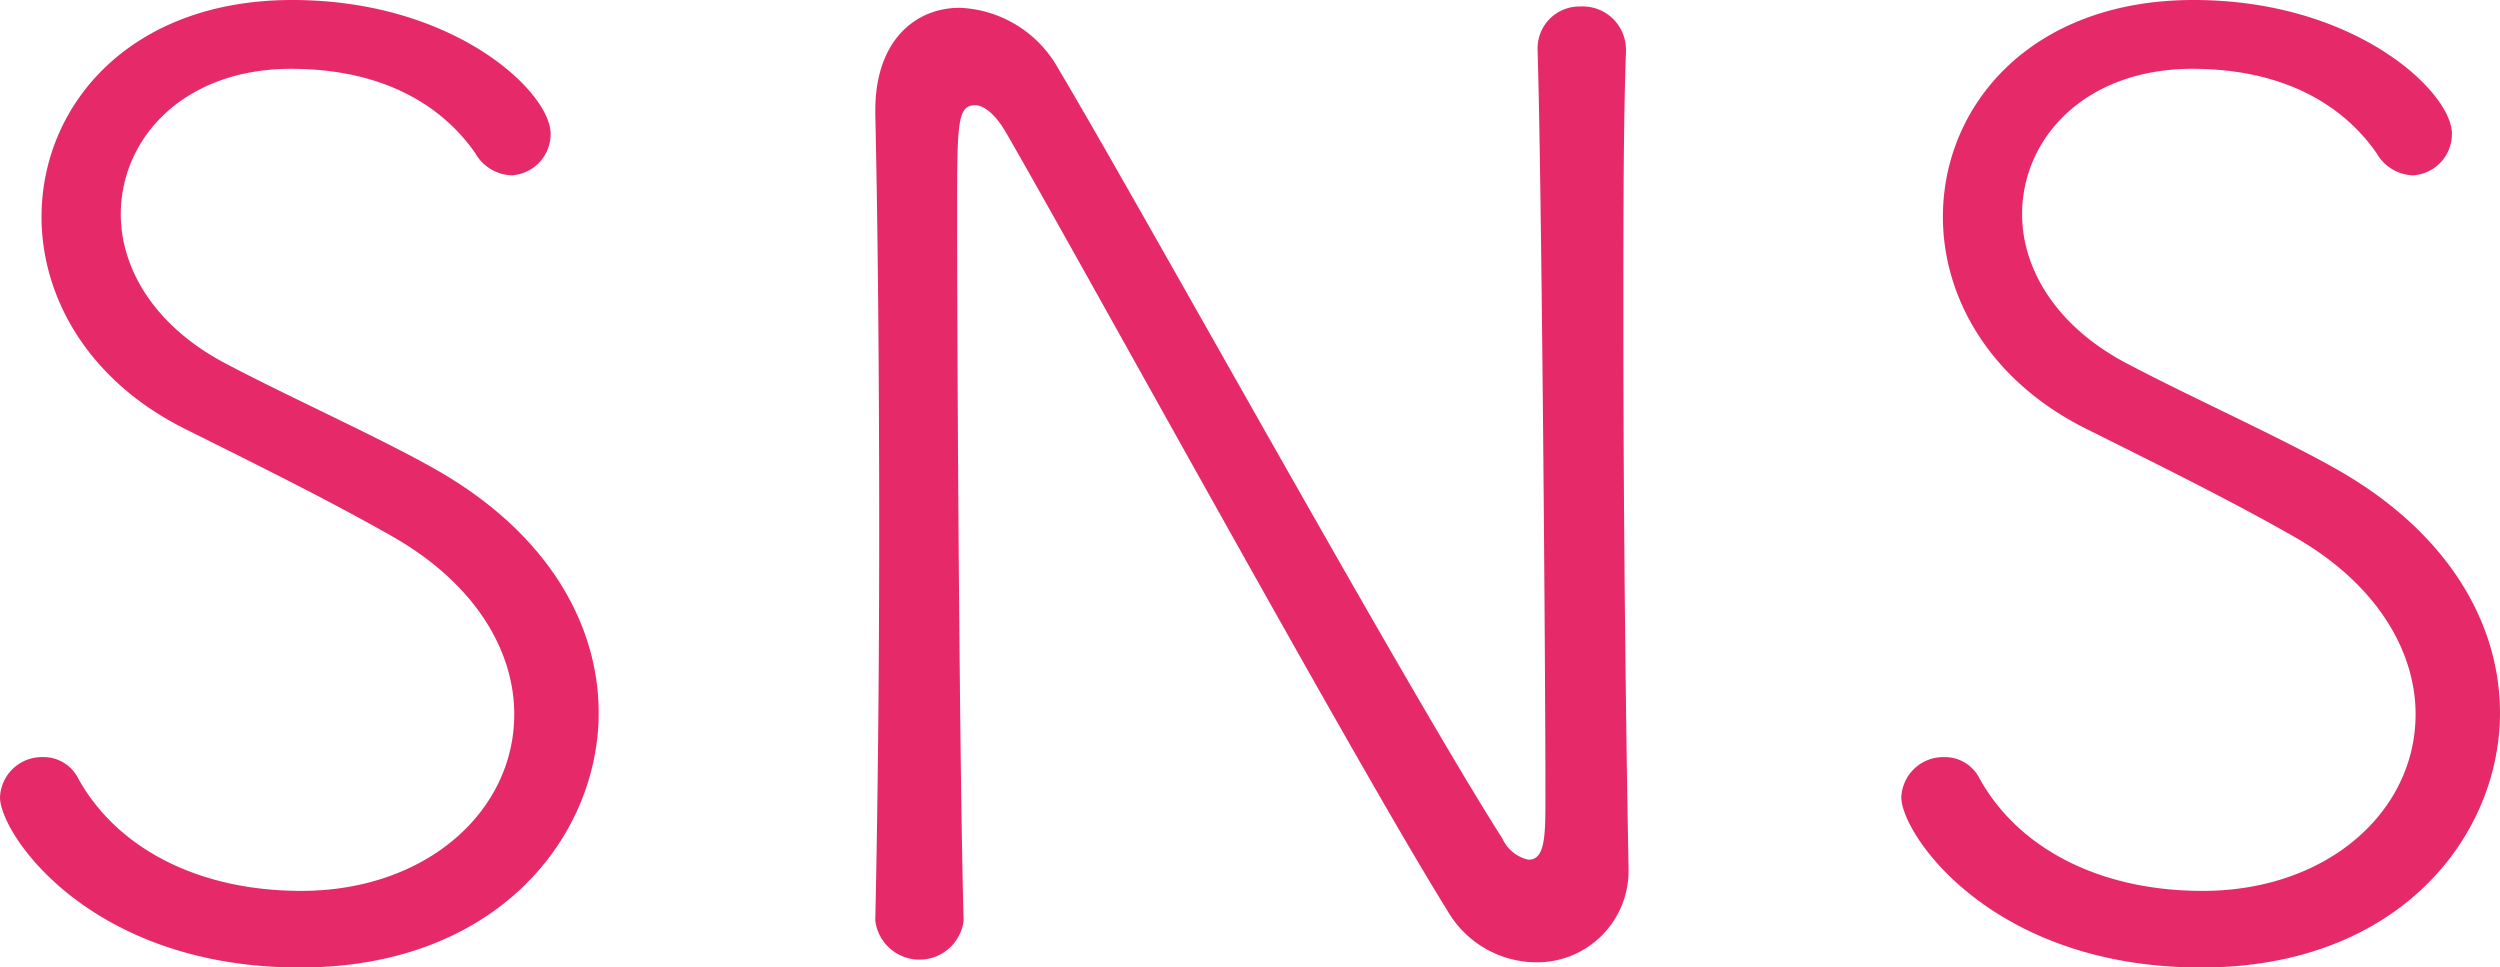
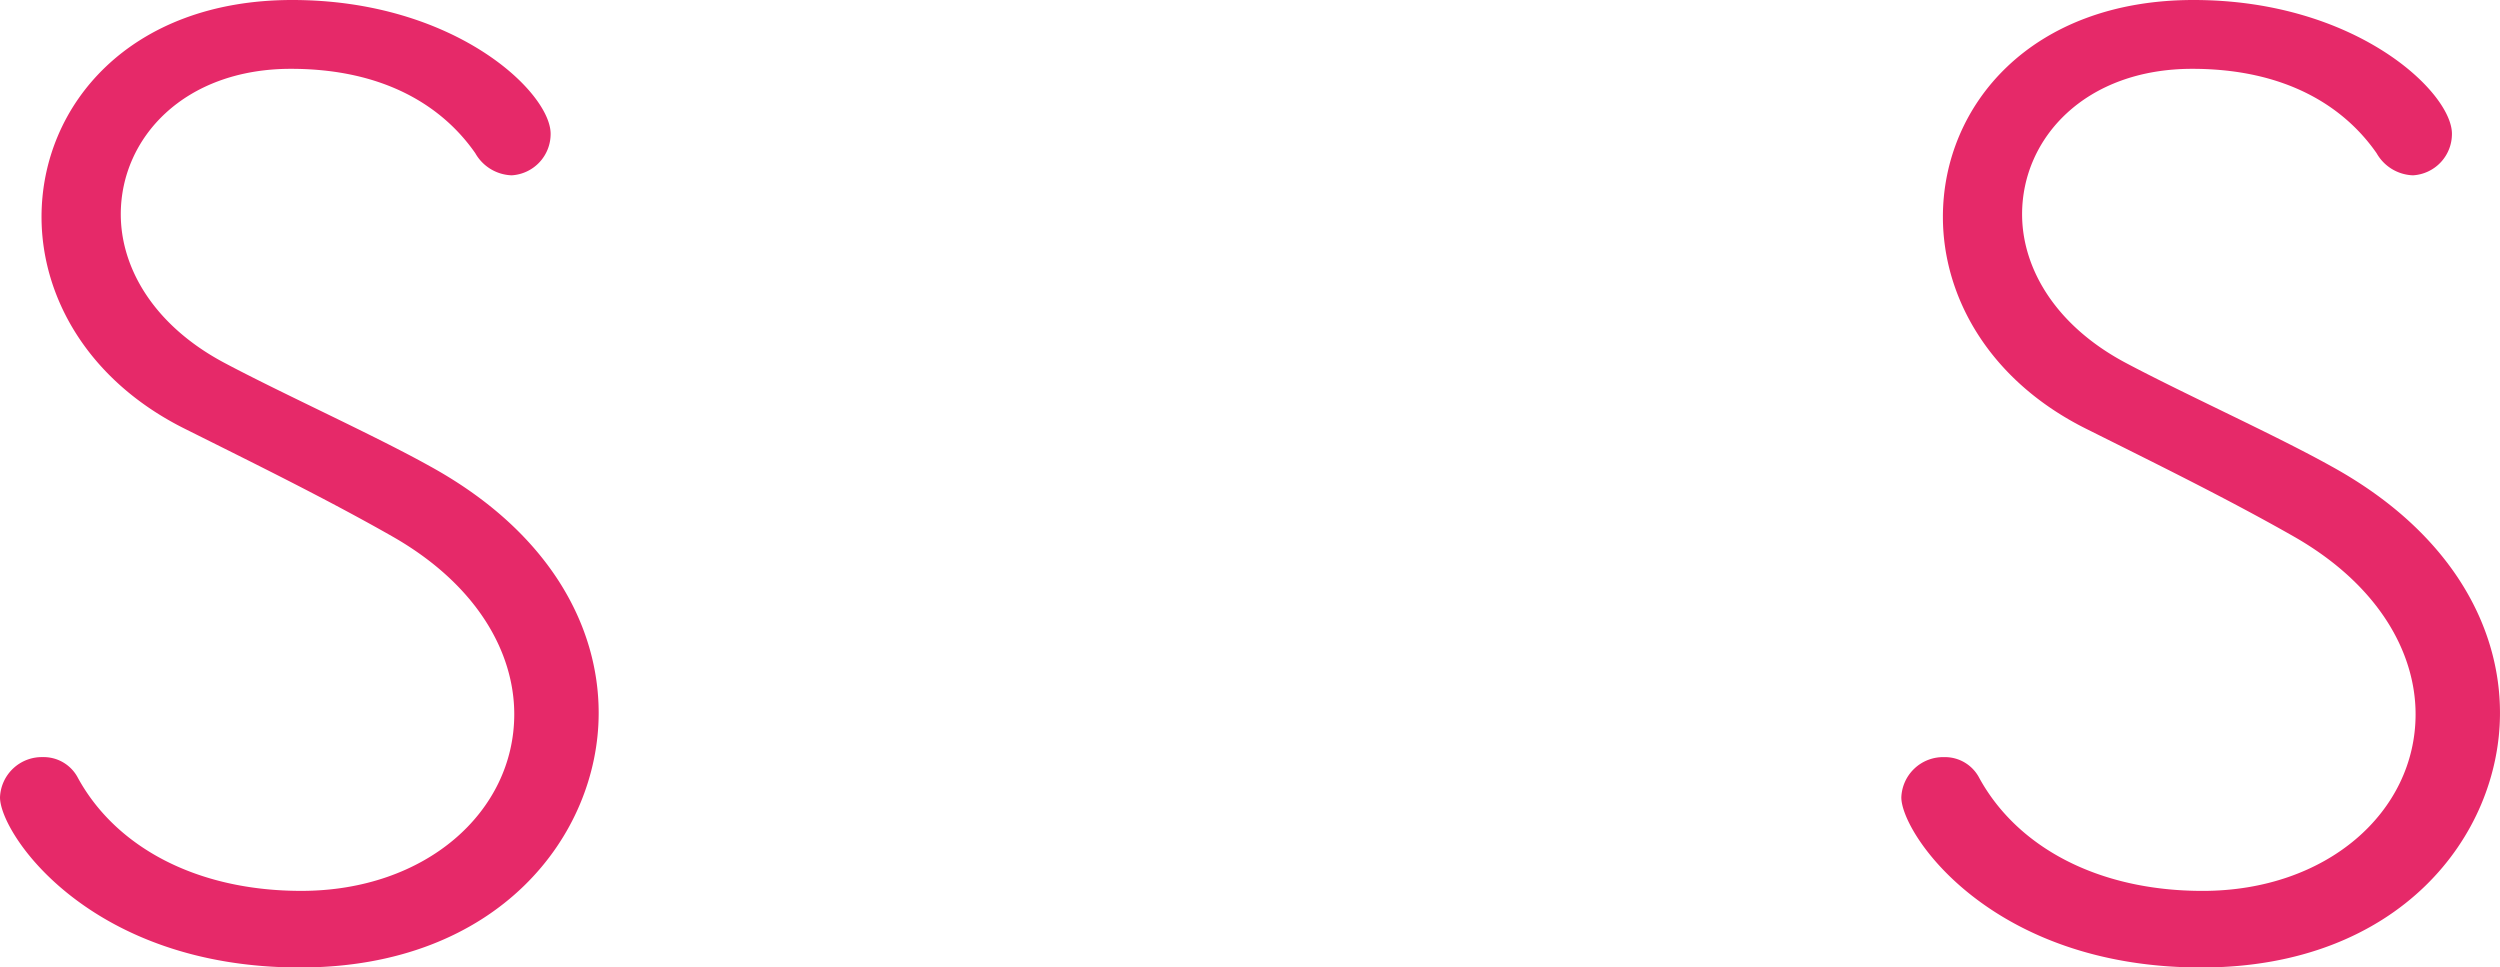
<svg xmlns="http://www.w3.org/2000/svg" width="122.492" height="47.404" viewBox="0 0 122.492 47.404">
  <defs>
    <style>.cls-1{fill:#e62969;}</style>
  </defs>
  <title>アセット 2</title>
  <g id="レイヤー_2" data-name="レイヤー 2">
    <g id="main_img" data-name="main img">
      <path class="cls-1" d="M14.698,47.404C4.391,47.404,0,40.85,0,39.068a2.052,2.052,0,0,1,2.1-1.972,1.893,1.893,0,0,1,1.718,1.018c1.845,3.372,5.79,5.536,10.944,5.536,6.108,0,10.435-3.881,10.435-8.654,0-3.054-1.845-6.363-5.981-8.717-3.245-1.846-6.745-3.563-10.181-5.281-4.709-2.354-7-6.427-7-10.372C2.036,5.154,6.363,0,14.317,0,22.271,0,26.979,4.518,26.979,6.554a2.029,2.029,0,0,1-1.909,2.036,2.13,2.13,0,0,1-1.781-1.082c-1.591-2.291-4.454-4.136-9.036-4.136-5.217,0-8.335,3.373-8.335,7.126,0,2.609,1.591,5.409,5.027,7.254,2.863,1.527,7.381,3.563,10.117,5.09,5.79,3.181,8.271,7.763,8.271,12.089C29.333,40.914,24.434,47.404,14.698,47.404Z" />
-       <path class="cls-1" d="M79.793,42.568a4.48,4.48,0,0,1-4.581,4.581A5.046,5.046,0,0,1,70.949,44.668C66.431,37.414,52.687,12.344,49.251,6.427c-.446-.764-1.018-1.272-1.464-1.272-.891,0-.891.891-.891,5.345,0,8.145.127,27.933.318,34.551v.063a2.181,2.181,0,0,1-4.327,0V45.05c.127-5.854.191-12.535.191-19.025,0-7.508-.063-14.762-.191-20.425V5.409c0-3.436,1.973-5.027,4.136-5.027a5.792,5.792,0,0,1,4.835,2.991C55.805,9.99,68.913,33.724,73.622,41.104A1.82,1.82,0,0,0,74.894,42.123c.827,0,.827-1.209.827-3.118,0-6.808-.191-30.415-.382-36.459V2.482A2.051,2.051,0,0,1,77.439.318a2.119,2.119,0,0,1,2.227,2.164v.063c-.127,3.627-.127,8.272-.127,13.235,0,9.481.127,20.107.255,26.724Z" />
      <path class="cls-1" d="M107.857,47.404c-10.309,0-14.698-6.554-14.698-8.335a2.051,2.051,0,0,1,2.1-1.972,1.893,1.893,0,0,1,1.718,1.018c1.846,3.372,5.79,5.536,10.944,5.536,6.108,0,10.435-3.881,10.435-8.654,0-3.054-1.845-6.363-5.98-8.717-3.245-1.846-6.745-3.563-10.181-5.281-4.709-2.354-6.999-6.427-6.999-10.372C95.195,5.154,99.521,0,107.475,0c7.953,0,12.662,4.518,12.662,6.554A2.029,2.029,0,0,1,118.228,8.59a2.131,2.131,0,0,1-1.781-1.082c-1.591-2.291-4.454-4.136-9.035-4.136-5.218,0-8.336,3.373-8.336,7.126,0,2.609,1.591,5.409,5.027,7.254,2.863,1.527,7.381,3.563,10.116,5.09,5.791,3.181,8.272,7.763,8.272,12.089C122.492,40.914,117.592,47.404,107.857,47.404Z" />
    </g>
  </g>
</svg>